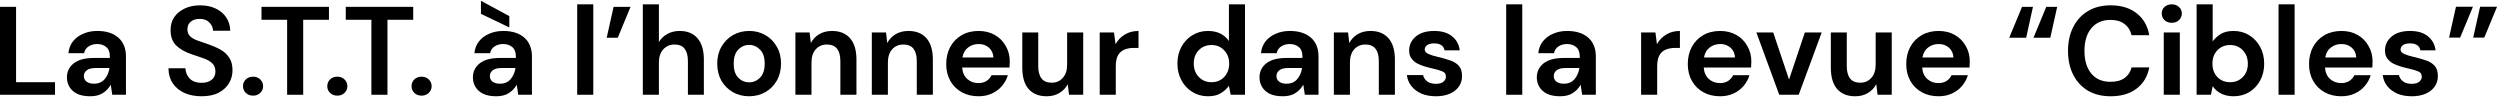
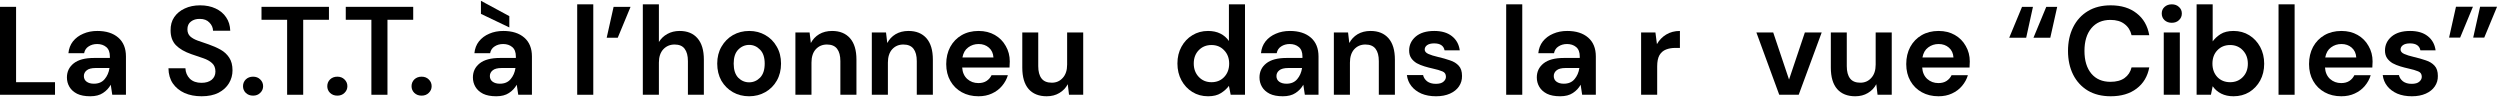
<svg xmlns="http://www.w3.org/2000/svg" width="836" height="33" viewBox="0 0 836 33" fill="none">
  <path d="M0 31.688V2.287H5.376V27.488H18.396V31.688H0Z" fill="black" style="fill:black;fill-opacity:1;" />
  <path d="M30.189 32.191C28.397 32.191 26.927 31.912 25.779 31.352C24.631 30.764 23.777 29.994 23.217 29.041C22.657 28.09 22.377 27.04 22.377 25.892C22.377 23.959 23.133 22.392 24.645 21.188C26.157 19.983 28.425 19.381 31.449 19.381H36.741V18.878C36.741 17.45 36.335 16.399 35.523 15.727C34.711 15.056 33.703 14.72 32.499 14.72C31.407 14.72 30.455 14.986 29.643 15.518C28.831 16.021 28.327 16.777 28.131 17.785H22.881C23.021 16.273 23.525 14.957 24.393 13.838C25.289 12.717 26.437 11.864 27.837 11.275C29.237 10.659 30.805 10.351 32.541 10.351C35.509 10.351 37.847 11.094 39.555 12.578C41.263 14.062 42.117 16.162 42.117 18.878V31.688H37.539L37.035 28.328C36.419 29.448 35.551 30.372 34.431 31.099C33.339 31.828 31.925 32.191 30.189 32.191ZM31.407 27.991C32.947 27.991 34.137 27.488 34.977 26.48C35.845 25.471 36.391 24.226 36.615 22.741H32.037C30.609 22.741 29.587 23.008 28.971 23.54C28.355 24.044 28.047 24.674 28.047 25.43C28.047 26.241 28.355 26.872 28.971 27.32C29.587 27.767 30.399 27.991 31.407 27.991Z" fill="black" style="fill:black;fill-opacity:1;" />
  <path d="M67.419 32.191C65.263 32.191 63.359 31.828 61.707 31.099C60.055 30.343 58.753 29.279 57.801 27.907C56.849 26.508 56.359 24.814 56.331 22.826H62.001C62.057 24.198 62.547 25.36 63.471 26.311C64.423 27.235 65.725 27.698 67.377 27.698C68.805 27.698 69.939 27.361 70.779 26.689C71.619 25.989 72.039 25.066 72.039 23.918C72.039 22.713 71.661 21.776 70.905 21.104C70.177 20.431 69.197 19.886 67.965 19.465C66.733 19.046 65.417 18.598 64.017 18.122C61.749 17.337 60.013 16.329 58.809 15.098C57.633 13.866 57.045 12.227 57.045 10.184C57.017 8.447 57.423 6.963 58.263 5.731C59.131 4.471 60.307 3.505 61.791 2.833C63.275 2.133 64.983 1.783 66.915 1.783C68.875 1.783 70.597 2.133 72.081 2.833C73.593 3.533 74.769 4.513 75.609 5.773C76.477 7.033 76.939 8.531 76.995 10.268H71.241C71.213 9.231 70.807 8.321 70.023 7.537C69.267 6.725 68.203 6.319 66.831 6.319C65.655 6.291 64.661 6.585 63.849 7.201C63.065 7.789 62.673 8.657 62.673 9.805C62.673 10.786 62.981 11.569 63.597 12.158C64.213 12.717 65.053 13.194 66.117 13.585C67.181 13.977 68.399 14.398 69.771 14.845C71.227 15.35 72.557 15.938 73.761 16.61C74.965 17.282 75.931 18.177 76.659 19.297C77.387 20.39 77.751 21.803 77.751 23.54C77.751 25.079 77.359 26.508 76.575 27.823C75.791 29.14 74.629 30.203 73.089 31.015C71.549 31.799 69.659 32.191 67.419 32.191Z" fill="black" style="fill:black;fill-opacity:1;" />
  <path d="M84.625 31.982C83.645 31.982 82.833 31.674 82.189 31.058C81.573 30.442 81.265 29.7 81.265 28.831C81.265 27.936 81.573 27.18 82.189 26.564C82.833 25.948 83.645 25.64 84.625 25.64C85.605 25.64 86.403 25.948 87.019 26.564C87.663 27.18 87.985 27.936 87.985 28.831C87.985 29.7 87.663 30.442 87.019 31.058C86.403 31.674 85.605 31.982 84.625 31.982Z" fill="black" style="fill:black;fill-opacity:1;" />
  <path d="M96.014 31.688V6.613H87.446V2.287H110V6.613H101.39V31.688H96.014Z" fill="black" style="fill:black;fill-opacity:1;" />
  <path d="M112.803 31.982C111.823 31.982 111.011 31.674 110.367 31.058C109.751 30.442 109.443 29.7 109.443 28.831C109.443 27.936 109.751 27.18 110.367 26.564C111.011 25.948 111.823 25.64 112.803 25.64C113.783 25.64 114.581 25.948 115.197 26.564C115.841 27.18 116.163 27.936 116.163 28.831C116.163 29.7 115.841 30.442 115.197 31.058C114.581 31.674 113.783 31.982 112.803 31.982Z" fill="black" style="fill:black;fill-opacity:1;" />
  <path d="M124.192 31.688V6.613H115.624V2.287H138.178V6.613H129.568V31.688H124.192Z" fill="black" style="fill:black;fill-opacity:1;" />
  <path d="M140.981 31.982C140.001 31.982 139.189 31.674 138.545 31.058C137.929 30.442 137.621 29.7 137.621 28.831C137.621 27.936 137.929 27.18 138.545 26.564C139.189 25.948 140.001 25.64 140.981 25.64C141.961 25.64 142.759 25.948 143.375 26.564C144.019 27.18 144.341 27.936 144.341 28.831C144.341 29.7 144.019 30.442 143.375 31.058C142.759 31.674 141.961 31.982 140.981 31.982Z" fill="black" style="fill:black;fill-opacity:1;" />
  <path d="M165.951 32.191C164.159 32.191 162.689 31.912 161.541 31.352C160.393 30.764 159.539 29.994 158.979 29.041C158.419 28.09 158.139 27.04 158.139 25.892C158.139 23.959 158.895 22.392 160.407 21.188C161.919 19.983 164.187 19.381 167.211 19.381H172.503V18.878C172.503 17.45 172.097 16.399 171.285 15.727C170.473 15.056 169.465 14.72 168.261 14.72C167.169 14.72 166.217 14.986 165.405 15.518C164.593 16.021 164.089 16.777 163.893 17.785H158.643C158.783 16.273 159.287 14.957 160.155 13.838C161.051 12.717 162.199 11.864 163.599 11.275C164.999 10.659 166.567 10.351 168.303 10.351C171.271 10.351 173.609 11.094 175.317 12.578C177.025 14.062 177.879 16.162 177.879 18.878V31.688H173.301L172.797 28.328C172.181 29.448 171.313 30.372 170.193 31.099C169.101 31.828 167.687 32.191 165.951 32.191ZM167.169 27.991C168.709 27.991 169.899 27.488 170.739 26.48C171.607 25.471 172.153 24.226 172.377 22.741H167.799C166.371 22.741 165.349 23.008 164.733 23.54C164.117 24.044 163.809 24.674 163.809 25.43C163.809 26.241 164.117 26.872 164.733 27.32C165.349 27.767 166.161 27.991 167.169 27.991ZM170.319 9.175L160.827 4.639V0.271L170.319 5.395V9.175Z" fill="black" style="fill:black;fill-opacity:1;" />
  <path d="M193.017 31.688V1.447H198.393V31.688H193.017Z" fill="black" style="fill:black;fill-opacity:1;" />
  <path d="M202.878 12.62L205.188 2.287H210.858L206.574 12.62H202.878Z" fill="black" style="fill:black;fill-opacity:1;" />
-   <path d="M214.96 31.688V1.447H220.336V14.047C221.036 12.899 221.974 12.004 223.15 11.36C224.354 10.688 225.726 10.351 227.266 10.351C229.842 10.351 231.83 11.164 233.23 12.787C234.658 14.412 235.372 16.791 235.372 19.927V31.688H230.038V20.431C230.038 18.64 229.674 17.267 228.946 16.316C228.246 15.364 227.126 14.887 225.586 14.887C224.074 14.887 222.814 15.419 221.806 16.483C220.826 17.547 220.336 19.032 220.336 20.936V31.688H214.96Z" fill="black" style="fill:black;fill-opacity:1;" />
+   <path d="M214.96 31.688V1.447H220.336V14.047C221.036 12.899 221.974 12.004 223.15 11.36C224.354 10.688 225.726 10.351 227.266 10.351C229.842 10.351 231.83 11.164 233.23 12.787C234.658 14.412 235.372 16.791 235.372 19.927V31.688H230.038V20.431C230.038 18.64 229.674 17.267 228.946 16.316C228.246 15.364 227.126 14.887 225.586 14.887C224.074 14.887 222.814 15.419 221.806 16.483C220.826 17.547 220.336 19.032 220.336 20.936V31.688Z" fill="black" style="fill:black;fill-opacity:1;" />
  <path d="M250.509 32.191C248.493 32.191 246.673 31.73 245.049 30.805C243.453 29.881 242.179 28.608 241.227 26.983C240.303 25.331 239.841 23.427 239.841 21.271C239.841 19.116 240.317 17.226 241.269 15.601C242.221 13.95 243.495 12.662 245.091 11.738C246.715 10.813 248.535 10.351 250.551 10.351C252.539 10.351 254.331 10.813 255.927 11.738C257.551 12.662 258.825 13.95 259.749 15.601C260.701 17.226 261.177 19.116 261.177 21.271C261.177 23.427 260.701 25.331 259.749 26.983C258.825 28.608 257.551 29.881 255.927 30.805C254.303 31.73 252.497 32.191 250.509 32.191ZM250.509 27.529C251.909 27.529 253.127 27.012 254.163 25.976C255.199 24.912 255.717 23.343 255.717 21.271C255.717 19.2 255.199 17.645 254.163 16.61C253.127 15.546 251.923 15.014 250.551 15.014C249.123 15.014 247.891 15.546 246.855 16.61C245.847 17.645 245.343 19.2 245.343 21.271C245.343 23.343 245.847 24.912 246.855 25.976C247.891 27.012 249.109 27.529 250.509 27.529Z" fill="black" style="fill:black;fill-opacity:1;" />
  <path d="M265.983 31.688V10.855H270.729L271.149 14.383C271.793 13.152 272.717 12.171 273.921 11.444C275.153 10.716 276.595 10.351 278.247 10.351C280.823 10.351 282.825 11.164 284.253 12.787C285.681 14.412 286.395 16.791 286.395 19.927V31.688H281.019V20.431C281.019 18.64 280.655 17.267 279.927 16.316C279.199 15.364 278.065 14.887 276.525 14.887C275.013 14.887 273.767 15.419 272.787 16.483C271.835 17.547 271.359 19.032 271.359 20.936V31.688H265.983Z" fill="black" style="fill:black;fill-opacity:1;" />
  <path d="M291.536 31.688V10.855H296.282L296.702 14.383C297.346 13.152 298.27 12.171 299.474 11.444C300.706 10.716 302.148 10.351 303.8 10.351C306.376 10.351 308.378 11.164 309.806 12.787C311.234 14.412 311.948 16.791 311.948 19.927V31.688H306.572V20.431C306.572 18.64 306.208 17.267 305.48 16.316C304.752 15.364 303.618 14.887 302.078 14.887C300.566 14.887 299.32 15.419 298.34 16.483C297.388 17.547 296.912 19.032 296.912 20.936V31.688H291.536Z" fill="black" style="fill:black;fill-opacity:1;" />
  <path d="M327.211 32.191C325.111 32.191 323.249 31.744 321.625 30.848C320.001 29.951 318.727 28.692 317.803 27.067C316.879 25.444 316.417 23.567 316.417 21.439C316.417 19.284 316.865 17.366 317.761 15.685C318.685 14.005 319.945 12.704 321.541 11.78C323.165 10.828 325.069 10.351 327.253 10.351C329.297 10.351 331.103 10.8 332.671 11.695C334.239 12.591 335.457 13.823 336.325 15.392C337.221 16.931 337.669 18.654 337.669 20.558C337.669 20.866 337.655 21.188 337.627 21.523C337.627 21.86 337.613 22.209 337.585 22.573H321.751C321.863 24.198 322.423 25.471 323.431 26.395C324.467 27.32 325.713 27.782 327.169 27.782C328.261 27.782 329.171 27.544 329.899 27.067C330.655 26.564 331.215 25.919 331.579 25.136H337.039C336.647 26.451 335.989 27.655 335.065 28.747C334.169 29.811 333.049 30.651 331.705 31.267C330.389 31.884 328.891 32.191 327.211 32.191ZM327.253 14.72C325.937 14.72 324.775 15.098 323.767 15.854C322.759 16.581 322.115 17.701 321.835 19.213H332.209C332.125 17.841 331.621 16.75 330.697 15.938C329.773 15.126 328.625 14.72 327.253 14.72Z" fill="black" style="fill:black;fill-opacity:1;" />
  <path d="M350.002 32.191C347.398 32.191 345.382 31.38 343.954 29.756C342.554 28.131 341.854 25.752 341.854 22.616V10.855H347.188V22.111C347.188 23.904 347.552 25.276 348.28 26.227C349.008 27.18 350.156 27.655 351.724 27.655C353.208 27.655 354.426 27.123 355.378 26.059C356.358 24.995 356.848 23.512 356.848 21.608V10.855H362.224V31.688H357.478L357.058 28.16C356.414 29.392 355.476 30.372 354.244 31.099C353.04 31.828 351.626 32.191 350.002 32.191Z" fill="black" style="fill:black;fill-opacity:1;" />
-   <path d="M367.743 31.688V10.855H372.531L373.035 14.761C373.791 13.418 374.813 12.354 376.101 11.569C377.417 10.758 378.957 10.351 380.721 10.351V16.021H379.209C378.033 16.021 376.983 16.203 376.059 16.567C375.135 16.931 374.407 17.561 373.875 18.457C373.371 19.354 373.119 20.599 373.119 22.195V31.688H367.743Z" fill="black" style="fill:black;fill-opacity:1;" />
  <path d="M403.979 32.191C402.019 32.191 400.269 31.715 398.729 30.764C397.189 29.811 395.971 28.509 395.075 26.858C394.179 25.206 393.731 23.329 393.731 21.23C393.731 19.13 394.179 17.267 395.075 15.643C395.971 13.992 397.189 12.704 398.729 11.78C400.269 10.828 402.019 10.351 403.979 10.351C405.547 10.351 406.919 10.646 408.095 11.233C409.271 11.822 410.223 12.648 410.951 13.711V1.447H416.327V31.688H411.539L410.951 28.706C410.279 29.63 409.383 30.442 408.263 31.142C407.171 31.841 405.743 32.191 403.979 32.191ZM405.113 27.488C406.849 27.488 408.263 26.913 409.355 25.765C410.475 24.59 411.035 23.091 411.035 21.271C411.035 19.451 410.475 17.968 409.355 16.82C408.263 15.643 406.849 15.056 405.113 15.056C403.405 15.056 401.991 15.63 400.871 16.777C399.751 17.925 399.191 19.41 399.191 21.23C399.191 23.049 399.751 24.547 400.871 25.724C401.991 26.899 403.405 27.488 405.113 27.488Z" fill="black" style="fill:black;fill-opacity:1;" />
  <path d="M428.984 32.191C427.192 32.191 425.722 31.912 424.574 31.352C423.426 30.764 422.572 29.994 422.012 29.041C421.452 28.09 421.172 27.04 421.172 25.892C421.172 23.959 421.928 22.392 423.44 21.188C424.952 19.983 427.22 19.381 430.244 19.381H435.536V18.878C435.536 17.45 435.13 16.399 434.318 15.727C433.506 15.056 432.498 14.72 431.294 14.72C430.202 14.72 429.25 14.986 428.438 15.518C427.626 16.021 427.122 16.777 426.926 17.785H421.676C421.816 16.273 422.32 14.957 423.188 13.838C424.084 12.717 425.232 11.864 426.632 11.275C428.032 10.659 429.6 10.351 431.336 10.351C434.304 10.351 436.642 11.094 438.35 12.578C440.058 14.062 440.912 16.162 440.912 18.878V31.688H436.334L435.83 28.328C435.214 29.448 434.346 30.372 433.226 31.099C432.134 31.828 430.72 32.191 428.984 32.191ZM430.202 27.991C431.742 27.991 432.932 27.488 433.772 26.48C434.64 25.471 435.186 24.226 435.41 22.741H430.832C429.404 22.741 428.382 23.008 427.766 23.54C427.15 24.044 426.842 24.674 426.842 25.43C426.842 26.241 427.15 26.872 427.766 27.32C428.382 27.767 429.194 27.991 430.202 27.991Z" fill="black" style="fill:black;fill-opacity:1;" />
  <path d="M446.042 31.688V10.855H450.788L451.208 14.383C451.852 13.152 452.776 12.171 453.98 11.444C455.212 10.716 456.654 10.351 458.306 10.351C460.882 10.351 462.884 11.164 464.312 12.787C465.74 14.412 466.454 16.791 466.454 19.927V31.688H461.078V20.431C461.078 18.64 460.714 17.267 459.986 16.316C459.258 15.364 458.124 14.887 456.584 14.887C455.072 14.887 453.826 15.419 452.846 16.483C451.894 17.547 451.418 19.032 451.418 20.936V31.688H446.042Z" fill="black" style="fill:black;fill-opacity:1;" />
  <path d="M480.205 32.191C478.357 32.191 476.733 31.898 475.333 31.309C473.933 30.694 472.813 29.854 471.973 28.79C471.133 27.726 470.629 26.494 470.461 25.093H475.879C476.047 25.905 476.495 26.605 477.223 27.194C477.979 27.753 478.945 28.034 480.121 28.034C481.297 28.034 482.151 27.796 482.683 27.32C483.243 26.843 483.523 26.297 483.523 25.681C483.523 24.785 483.131 24.183 482.347 23.875C481.563 23.54 480.471 23.218 479.071 22.91C478.175 22.713 477.265 22.476 476.341 22.195C475.417 21.916 474.563 21.566 473.779 21.145C473.023 20.698 472.407 20.137 471.931 19.465C471.455 18.765 471.217 17.912 471.217 16.904C471.217 15.056 471.945 13.502 473.401 12.242C474.885 10.982 476.957 10.351 479.617 10.351C482.081 10.351 484.041 10.925 485.497 12.073C486.981 13.222 487.863 14.803 488.143 16.82H483.061C482.753 15.28 481.591 14.509 479.575 14.509C478.567 14.509 477.783 14.706 477.223 15.098C476.691 15.489 476.425 15.979 476.425 16.567C476.425 17.183 476.831 17.674 477.643 18.038C478.455 18.401 479.533 18.738 480.877 19.046C482.333 19.381 483.663 19.759 484.867 20.18C486.099 20.572 487.079 21.174 487.807 21.985C488.535 22.77 488.899 23.904 488.899 25.387C488.927 26.675 488.591 27.837 487.891 28.873C487.191 29.91 486.183 30.721 484.867 31.309C483.551 31.898 481.997 32.191 480.205 32.191Z" fill="black" style="fill:black;fill-opacity:1;" />
  <path d="M503.669 31.688V1.447H509.045V31.688H503.669Z" fill="black" style="fill:black;fill-opacity:1;" />
  <path d="M521.72 32.191C519.928 32.191 518.458 31.912 517.31 31.352C516.162 30.764 515.308 29.994 514.748 29.041C514.188 28.09 513.908 27.04 513.908 25.892C513.908 23.959 514.664 22.392 516.176 21.188C517.688 19.983 519.956 19.381 522.98 19.381H528.272V18.878C528.272 17.45 527.866 16.399 527.054 15.727C526.242 15.056 525.234 14.72 524.03 14.72C522.938 14.72 521.986 14.986 521.174 15.518C520.362 16.021 519.858 16.777 519.662 17.785H514.412C514.552 16.273 515.056 14.957 515.924 13.838C516.82 12.717 517.968 11.864 519.368 11.275C520.768 10.659 522.336 10.351 524.072 10.351C527.04 10.351 529.378 11.094 531.086 12.578C532.794 14.062 533.648 16.162 533.648 18.878V31.688H529.07L528.566 28.328C527.95 29.448 527.082 30.372 525.962 31.099C524.87 31.828 523.456 32.191 521.72 32.191ZM522.938 27.991C524.478 27.991 525.668 27.488 526.508 26.48C527.376 25.471 527.922 24.226 528.146 22.741H523.568C522.14 22.741 521.118 23.008 520.502 23.54C519.886 24.044 519.578 24.674 519.578 25.43C519.578 26.241 519.886 26.872 520.502 27.32C521.118 27.767 521.93 27.991 522.938 27.991Z" fill="black" style="fill:black;fill-opacity:1;" />
  <path d="M548.786 31.688V10.855H553.574L554.078 14.761C554.834 13.418 555.856 12.354 557.144 11.569C558.46 10.758 560 10.351 561.764 10.351V16.021H560.252C559.076 16.021 558.026 16.203 557.102 16.567C556.178 16.931 555.45 17.561 554.918 18.457C554.414 19.354 554.162 20.599 554.162 22.195V31.688H548.786Z" fill="black" style="fill:black;fill-opacity:1;" />
-   <path d="M575.191 32.191C573.091 32.191 571.229 31.744 569.605 30.848C567.981 29.951 566.707 28.692 565.783 27.067C564.859 25.444 564.397 23.567 564.397 21.439C564.397 19.284 564.845 17.366 565.741 15.685C566.665 14.005 567.925 12.704 569.521 11.78C571.145 10.828 573.049 10.351 575.233 10.351C577.277 10.351 579.083 10.8 580.651 11.695C582.219 12.591 583.437 13.823 584.305 15.392C585.201 16.931 585.649 18.654 585.649 20.558C585.649 20.866 585.635 21.188 585.607 21.523C585.607 21.86 585.593 22.209 585.565 22.573H569.731C569.843 24.198 570.403 25.471 571.411 26.395C572.447 27.32 573.693 27.782 575.149 27.782C576.241 27.782 577.151 27.544 577.879 27.067C578.635 26.564 579.195 25.919 579.559 25.136H585.019C584.627 26.451 583.969 27.655 583.045 28.747C582.149 29.811 581.029 30.651 579.685 31.267C578.369 31.884 576.871 32.191 575.191 32.191ZM575.233 14.72C573.917 14.72 572.755 15.098 571.747 15.854C570.739 16.581 570.095 17.701 569.815 19.213H580.189C580.105 17.841 579.601 16.75 578.677 15.938C577.753 15.126 576.605 14.72 575.233 14.72Z" fill="black" style="fill:black;fill-opacity:1;" />
  <path d="M594.979 31.688L587.335 10.855H592.963L598.255 26.605L603.547 10.855H609.175L601.489 31.688H594.979Z" fill="black" style="fill:black;fill-opacity:1;" />
  <path d="M620.377 32.191C617.773 32.191 615.757 31.38 614.329 29.756C612.929 28.131 612.229 25.752 612.229 22.616V10.855H617.563V22.111C617.563 23.904 617.927 25.276 618.655 26.227C619.383 27.18 620.531 27.655 622.099 27.655C623.583 27.655 624.801 27.123 625.753 26.059C626.733 24.995 627.223 23.512 627.223 21.608V10.855H632.599V31.688H627.853L627.433 28.16C626.789 29.392 625.851 30.372 624.619 31.099C623.415 31.828 622.001 32.191 620.377 32.191Z" fill="black" style="fill:black;fill-opacity:1;" />
  <path d="M648.24 32.191C646.14 32.191 644.278 31.744 642.654 30.848C641.03 29.951 639.756 28.692 638.832 27.067C637.908 25.444 637.446 23.567 637.446 21.439C637.446 19.284 637.894 17.366 638.79 15.685C639.714 14.005 640.974 12.704 642.57 11.78C644.194 10.828 646.098 10.351 648.282 10.351C650.326 10.351 652.132 10.8 653.7 11.695C655.268 12.591 656.486 13.823 657.354 15.392C658.25 16.931 658.698 18.654 658.698 20.558C658.698 20.866 658.684 21.188 658.656 21.523C658.656 21.86 658.642 22.209 658.614 22.573H642.78C642.892 24.198 643.452 25.471 644.46 26.395C645.496 27.32 646.742 27.782 648.198 27.782C649.29 27.782 650.2 27.544 650.928 27.067C651.684 26.564 652.244 25.919 652.608 25.136H658.068C657.676 26.451 657.018 27.655 656.094 28.747C655.198 29.811 654.078 30.651 652.734 31.267C651.418 31.884 649.92 32.191 648.24 32.191ZM648.282 14.72C646.966 14.72 645.804 15.098 644.796 15.854C643.788 16.581 643.144 17.701 642.864 19.213H653.238C653.154 17.841 652.65 16.75 651.726 15.938C650.802 15.126 649.654 14.72 648.282 14.72Z" fill="black" style="fill:black;fill-opacity:1;" />
  <path d="M671.884 12.62L676.168 2.287H679.822L677.554 12.62H671.884ZM679.99 12.62L684.273 2.287H687.927L685.617 12.62H679.99Z" fill="black" style="fill:black;fill-opacity:1;" />
  <path d="M705.822 32.191C702.854 32.191 700.306 31.561 698.178 30.302C696.05 29.014 694.412 27.235 693.264 24.968C692.116 22.672 691.542 20.026 691.542 17.029C691.542 14.034 692.116 11.387 693.264 9.091C694.412 6.795 696.05 5.003 698.178 3.715C700.306 2.427 702.854 1.783 705.822 1.783C709.35 1.783 712.234 2.665 714.474 4.429C716.742 6.165 718.156 8.615 718.716 11.78H712.794C712.43 10.184 711.646 8.937 710.442 8.041C709.266 7.117 707.698 6.655 705.738 6.655C703.022 6.655 700.894 7.579 699.354 9.427C697.814 11.275 697.044 13.809 697.044 17.029C697.044 20.25 697.814 22.784 699.354 24.631C700.894 26.451 703.022 27.361 705.738 27.361C707.698 27.361 709.266 26.942 710.442 26.102C711.646 25.233 712.43 24.044 712.794 22.532H718.716C718.156 25.555 716.742 27.922 714.474 29.63C712.234 31.337 709.35 32.191 705.822 32.191Z" fill="black" style="fill:black;fill-opacity:1;" />
  <path d="M726.247 7.621C725.267 7.621 724.455 7.327 723.811 6.739C723.195 6.151 722.887 5.409 722.887 4.513C722.887 3.617 723.195 2.889 723.811 2.329C724.455 1.741 725.267 1.447 726.247 1.447C727.227 1.447 728.025 1.741 728.641 2.329C729.285 2.889 729.607 3.617 729.607 4.513C729.607 5.409 729.285 6.151 728.641 6.739C728.025 7.327 727.227 7.621 726.247 7.621ZM723.559 31.688V10.855H728.935V31.688H723.559Z" fill="black" style="fill:black;fill-opacity:1;" />
  <path d="M746.894 32.191C745.326 32.191 743.954 31.898 742.778 31.309C741.602 30.721 740.65 29.895 739.922 28.831L739.334 31.688H734.546V1.447H739.922V13.838C740.594 12.914 741.476 12.101 742.568 11.402C743.688 10.701 745.13 10.351 746.894 10.351C748.854 10.351 750.604 10.828 752.144 11.78C753.684 12.732 754.902 14.034 755.798 15.685C756.694 17.337 757.142 19.213 757.142 21.314C757.142 23.413 756.694 25.29 755.798 26.942C754.902 28.566 753.684 29.854 752.144 30.805C750.604 31.73 748.854 32.191 746.894 32.191ZM745.76 27.488C747.468 27.488 748.882 26.913 750.002 25.765C751.122 24.617 751.682 23.134 751.682 21.314C751.682 19.494 751.122 17.995 750.002 16.82C748.882 15.643 747.468 15.056 745.76 15.056C744.024 15.056 742.596 15.643 741.476 16.82C740.384 17.968 739.838 19.451 739.838 21.271C739.838 23.091 740.384 24.59 741.476 25.765C742.596 26.913 744.024 27.488 745.76 27.488Z" fill="black" style="fill:black;fill-opacity:1;" />
  <path d="M761.944 31.688V1.447H767.32V31.688H761.944Z" fill="black" style="fill:black;fill-opacity:1;" />
  <path d="M782.935 32.191C780.835 32.191 778.973 31.744 777.349 30.848C775.725 29.951 774.451 28.692 773.527 27.067C772.603 25.444 772.141 23.567 772.141 21.439C772.141 19.284 772.589 17.366 773.485 15.685C774.409 14.005 775.669 12.704 777.265 11.78C778.889 10.828 780.793 10.351 782.977 10.351C785.021 10.351 786.827 10.8 788.395 11.695C789.963 12.591 791.181 13.823 792.049 15.392C792.945 16.931 793.393 18.654 793.393 20.558C793.393 20.866 793.379 21.188 793.351 21.523C793.351 21.86 793.337 22.209 793.309 22.573H777.475C777.587 24.198 778.147 25.471 779.155 26.395C780.191 27.32 781.437 27.782 782.893 27.782C783.985 27.782 784.895 27.544 785.623 27.067C786.379 26.564 786.939 25.919 787.303 25.136H792.763C792.371 26.451 791.713 27.655 790.789 28.747C789.893 29.811 788.773 30.651 787.429 31.267C786.113 31.884 784.615 32.191 782.935 32.191ZM782.977 14.72C781.661 14.72 780.499 15.098 779.491 15.854C778.483 16.581 777.839 17.701 777.559 19.213H787.933C787.849 17.841 787.345 16.75 786.421 15.938C785.497 15.126 784.349 14.72 782.977 14.72Z" fill="black" style="fill:black;fill-opacity:1;" />
  <path d="M806.525 32.191C804.677 32.191 803.053 31.898 801.653 31.309C800.253 30.694 799.133 29.854 798.293 28.79C797.453 27.726 796.949 26.494 796.781 25.093H802.199C802.367 25.905 802.815 26.605 803.543 27.194C804.299 27.753 805.265 28.034 806.441 28.034C807.617 28.034 808.471 27.796 809.003 27.32C809.563 26.843 809.843 26.297 809.843 25.681C809.843 24.785 809.451 24.183 808.667 23.875C807.883 23.54 806.791 23.218 805.391 22.91C804.495 22.713 803.585 22.476 802.661 22.195C801.737 21.916 800.883 21.566 800.099 21.145C799.343 20.698 798.727 20.137 798.251 19.465C797.775 18.765 797.537 17.912 797.537 16.904C797.537 15.056 798.265 13.502 799.721 12.242C801.205 10.982 803.277 10.351 805.937 10.351C808.401 10.351 810.361 10.925 811.817 12.073C813.301 13.222 814.183 14.803 814.463 16.82H809.381C809.073 15.28 807.911 14.509 805.895 14.509C804.887 14.509 804.103 14.706 803.543 15.098C803.011 15.489 802.745 15.979 802.745 16.567C802.745 17.183 803.151 17.674 803.963 18.038C804.775 18.401 805.853 18.738 807.197 19.046C808.653 19.381 809.983 19.759 811.187 20.18C812.419 20.572 813.399 21.174 814.127 21.985C814.855 22.77 815.219 23.904 815.219 25.387C815.247 26.675 814.911 27.837 814.211 28.873C813.511 29.91 812.503 30.721 811.187 31.309C809.871 31.898 808.317 32.191 806.525 32.191Z" fill="black" style="fill:black;fill-opacity:1;" />
  <path d="M827.037 12.578L829.347 2.245H835.017L830.733 12.578H827.037ZM818.973 12.578L821.283 2.245H826.953L822.669 12.578H818.973Z" fill="black" style="fill:black;fill-opacity:1;" />
</svg>